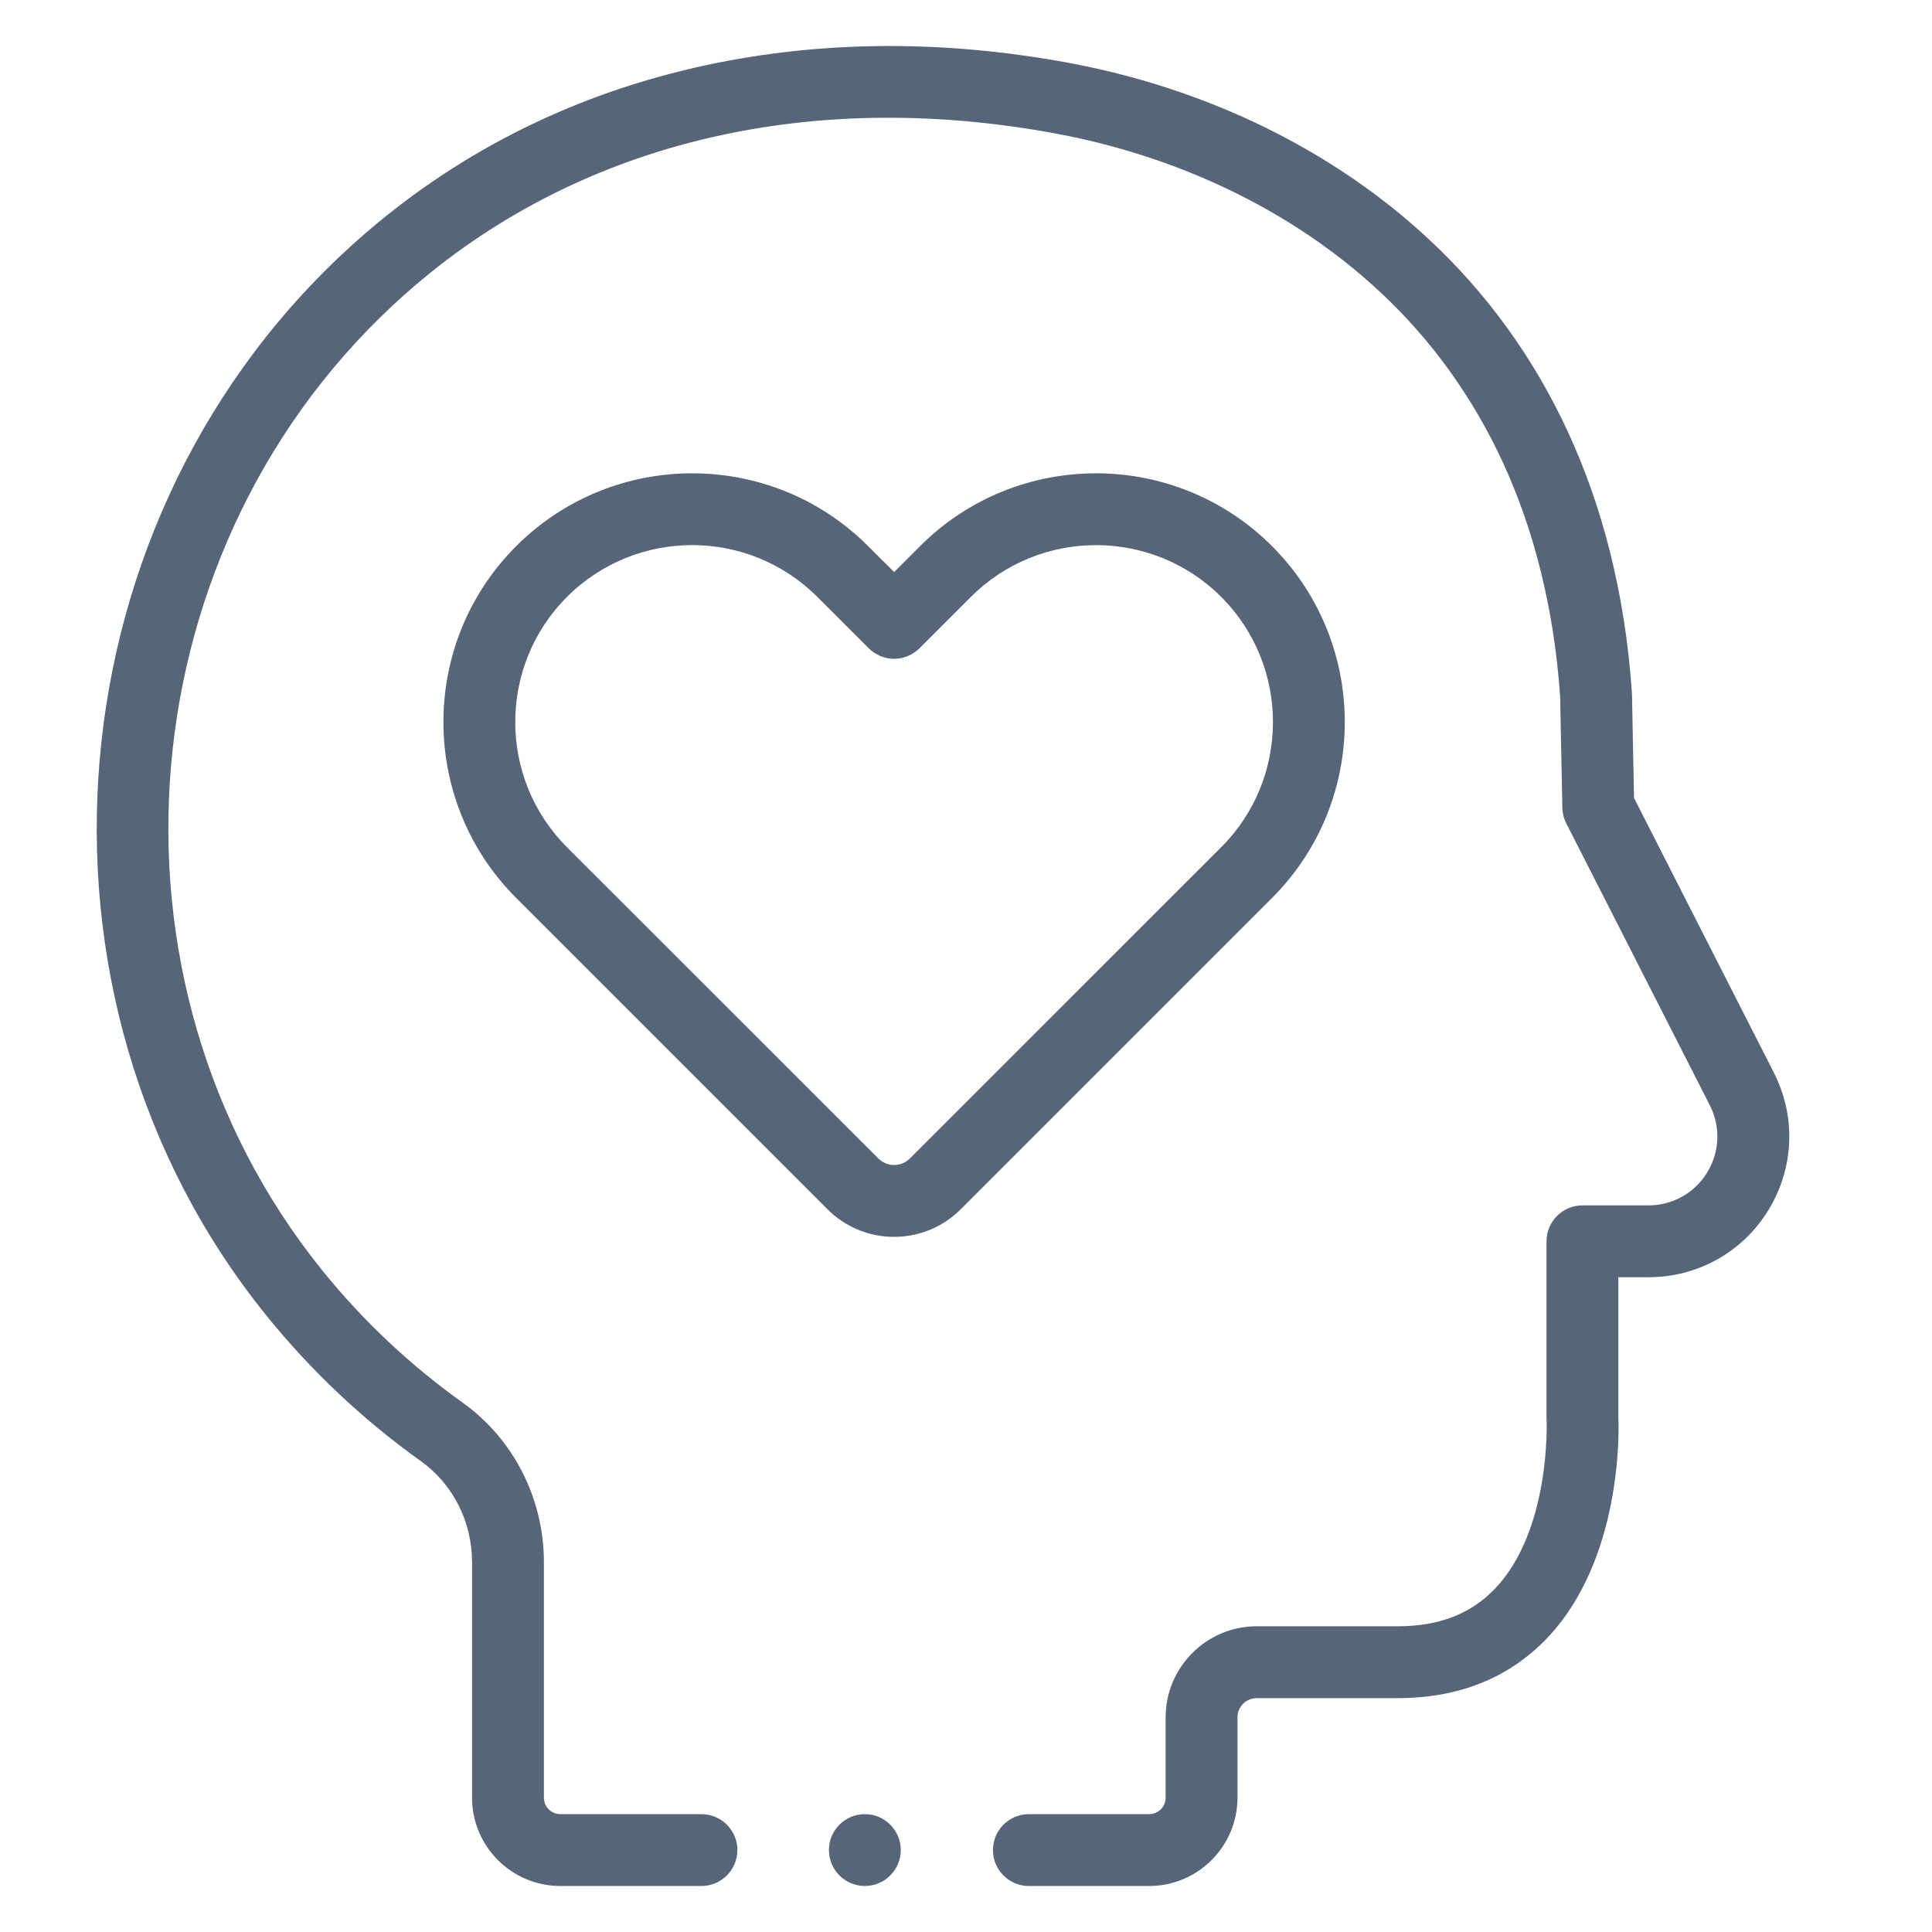
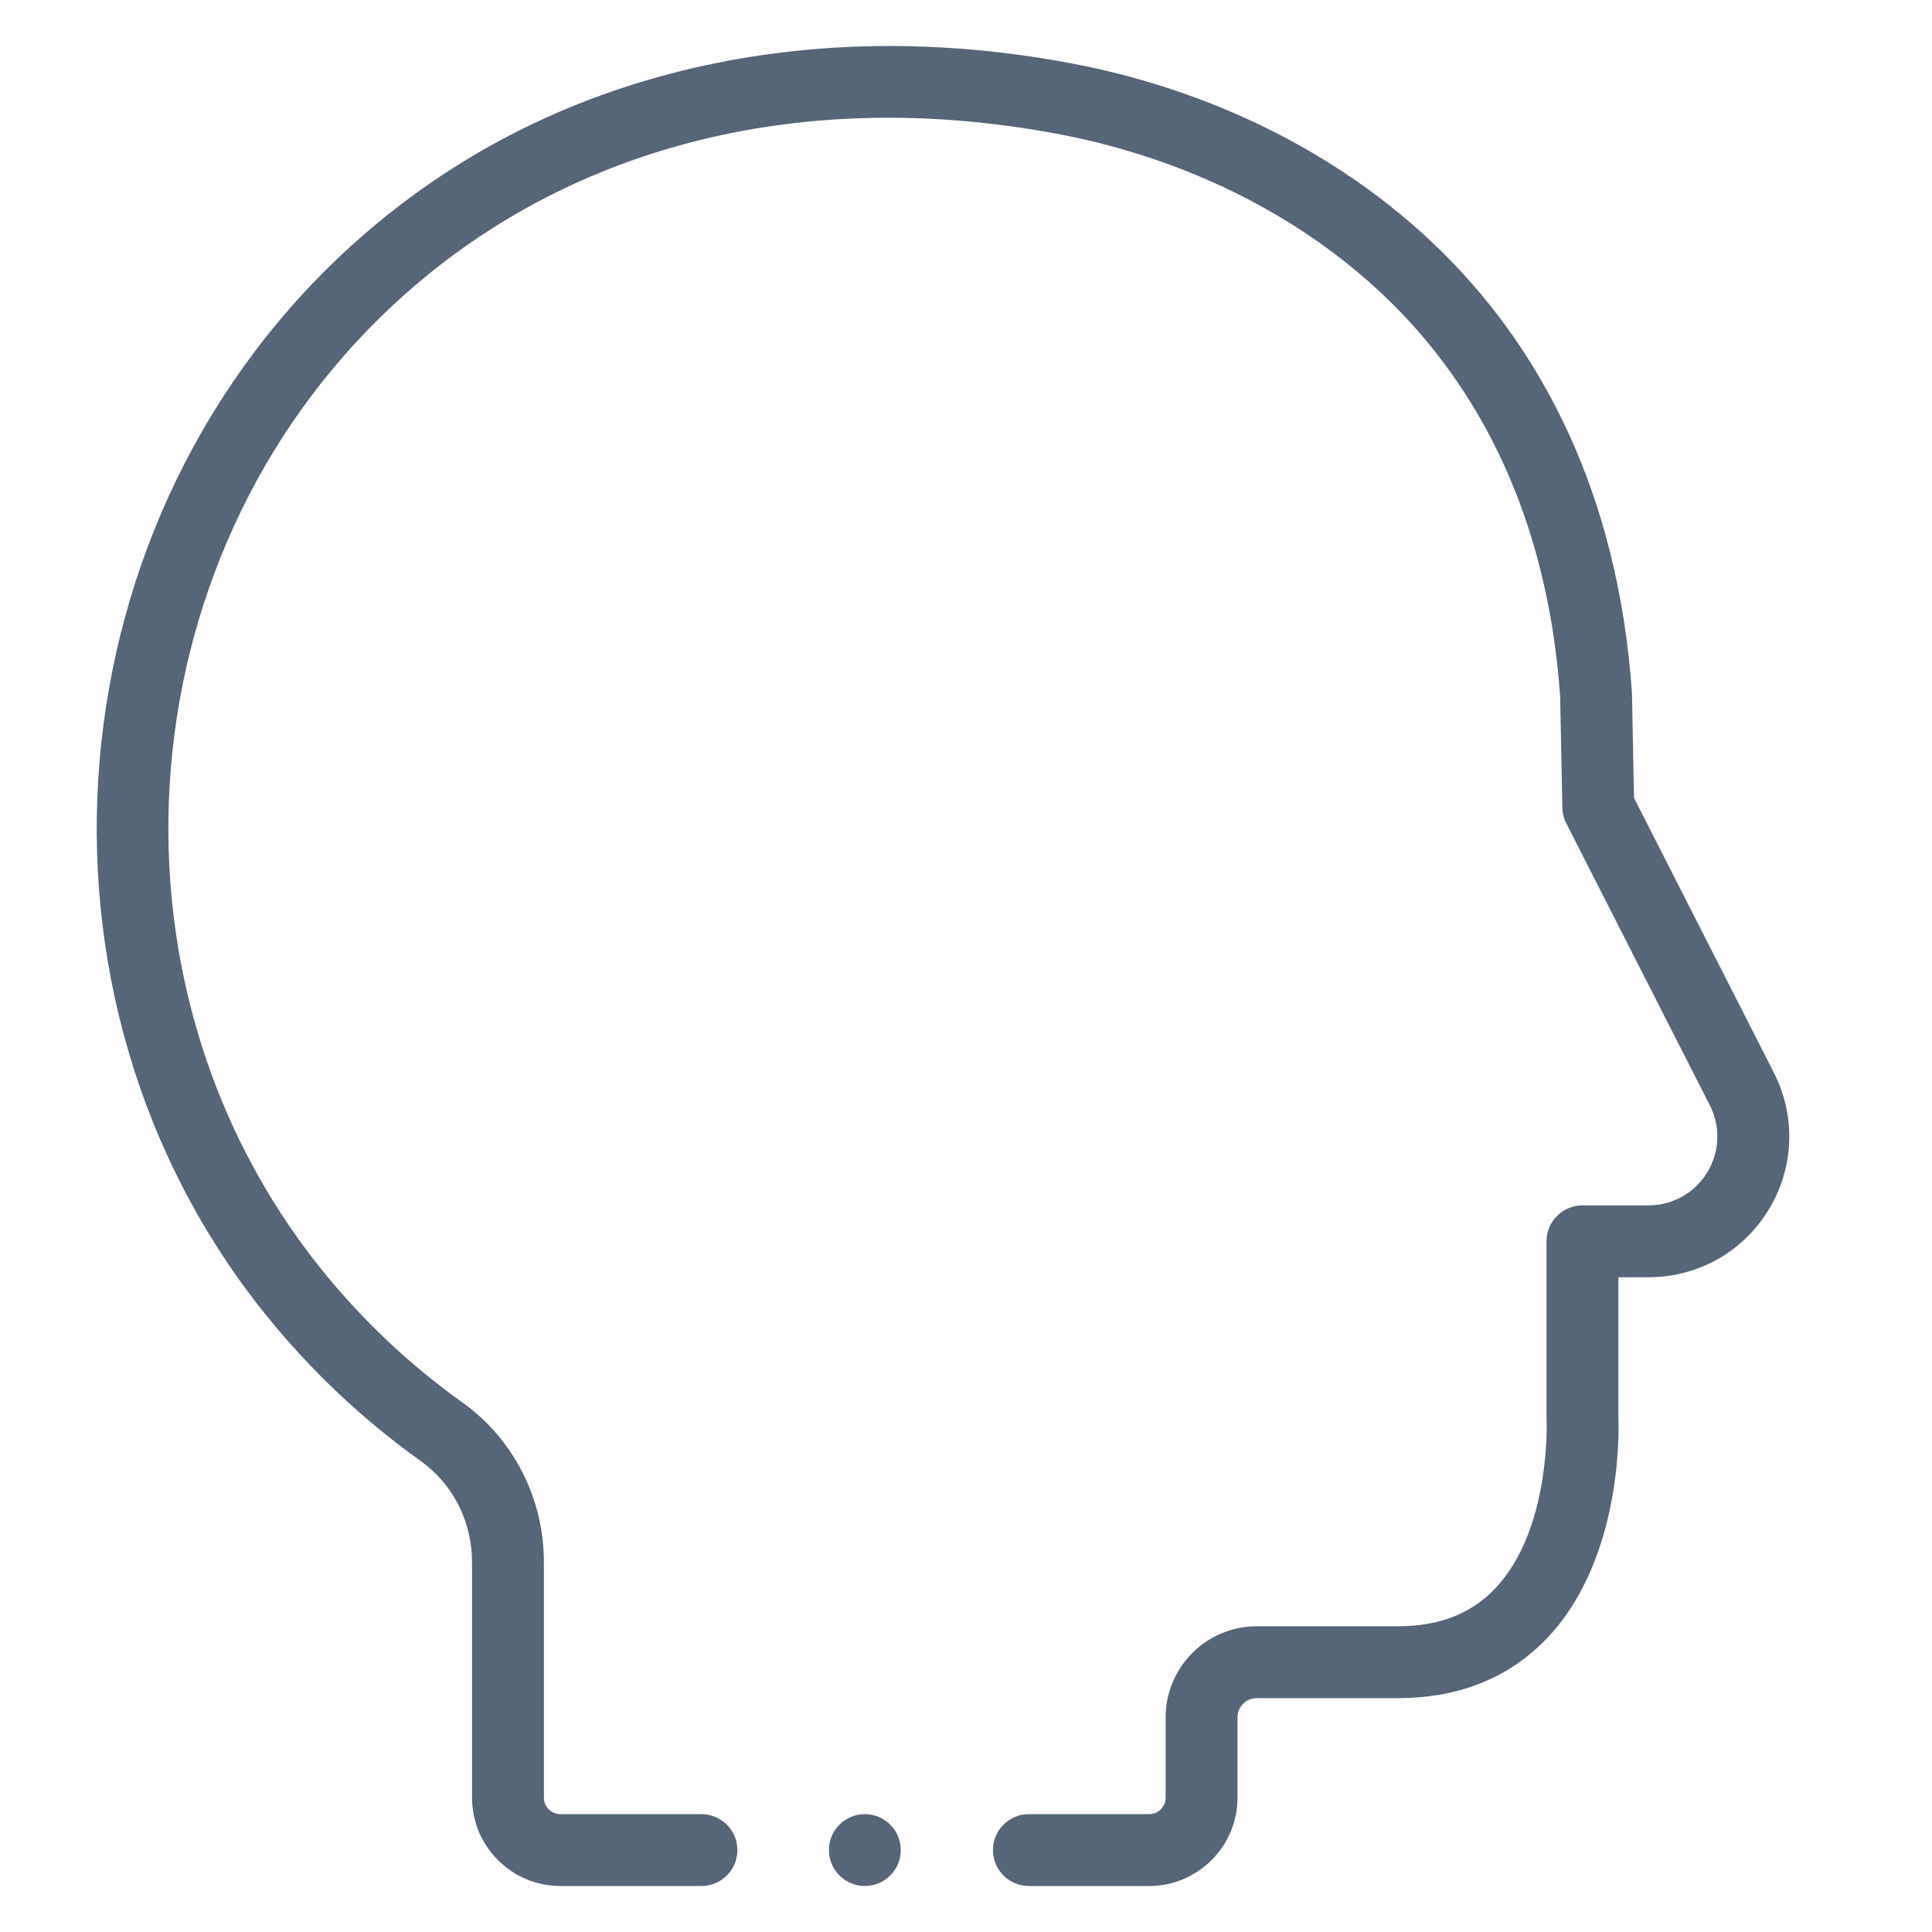
<svg xmlns="http://www.w3.org/2000/svg" width="21" height="21" viewBox="0 0 21 21" fill="none">
-   <path d="M13.826 5.936C12.771 4.881 11.055 4.881 10.001 5.936L9.719 6.218L9.436 5.936C8.382 4.881 6.666 4.881 5.611 5.936C4.556 6.99 4.556 8.706 5.611 9.761L8.993 13.143C9.187 13.337 9.445 13.444 9.719 13.444C9.992 13.444 10.25 13.337 10.444 13.143L13.826 9.761C14.881 8.706 14.881 6.99 13.826 5.936ZM9.891 12.591C9.845 12.637 9.784 12.663 9.719 12.663C9.653 12.663 9.592 12.637 9.546 12.591L6.163 9.209C5.413 8.459 5.413 7.238 6.163 6.488C6.538 6.113 7.031 5.925 7.524 5.925C8.016 5.925 8.509 6.113 8.884 6.488L9.442 7.046C9.516 7.119 9.615 7.161 9.719 7.161C9.822 7.161 9.921 7.119 9.995 7.046L10.553 6.488C11.303 5.738 12.524 5.738 13.274 6.488C14.024 7.238 14.024 8.459 13.274 9.209L9.891 12.591Z" fill="#576578" />
  <path d="M19.281 11.659L17.761 8.673L17.739 7.545C17.739 7.539 17.739 7.532 17.738 7.525C17.719 7.252 17.689 6.983 17.648 6.726C17.57 6.236 17.453 5.765 17.298 5.325C16.999 4.474 16.556 3.712 15.98 3.061C14.912 1.853 13.364 1.009 11.621 0.684C10.207 0.422 8.835 0.44 7.542 0.738C6.157 1.058 4.928 1.687 3.889 2.608C0.538 5.579 0.09 10.822 2.892 14.295C3.379 14.898 3.945 15.433 4.576 15.883C4.923 16.131 5.131 16.541 5.131 16.979L5.131 19.54C5.131 20.069 5.561 20.5 6.091 20.5H7.624C7.84 20.5 8.015 20.325 8.015 20.109C8.015 19.894 7.84 19.719 7.624 19.719H6.091C5.992 19.719 5.912 19.639 5.912 19.54L5.912 16.979C5.912 16.289 5.582 15.642 5.03 15.247C4.457 14.838 3.942 14.353 3.5 13.805C0.957 10.651 1.364 5.891 4.408 3.193C6.244 1.564 8.755 0.946 11.478 1.452C13.051 1.745 14.442 2.5 15.395 3.578C15.903 4.154 16.296 4.828 16.561 5.584C16.7 5.979 16.806 6.405 16.877 6.849C16.913 7.08 16.941 7.323 16.958 7.57L16.982 8.778C16.983 8.837 16.997 8.895 17.024 8.948L18.585 12.014C18.704 12.247 18.693 12.521 18.556 12.745C18.419 12.968 18.18 13.102 17.918 13.102H17.201C16.985 13.102 16.81 13.277 16.81 13.492V15.415C16.81 15.421 16.81 15.428 16.811 15.435C16.811 15.447 16.86 16.628 16.25 17.268C15.987 17.543 15.641 17.677 15.191 17.677H13.657C13.113 17.678 12.67 18.122 12.67 18.666V19.54C12.67 19.638 12.59 19.719 12.491 19.719H11.183C10.968 19.719 10.793 19.894 10.793 20.109C10.793 20.325 10.968 20.5 11.183 20.5H12.491C13.02 20.5 13.451 20.069 13.451 19.54V18.666C13.451 18.552 13.544 18.459 13.658 18.458H15.191C15.858 18.458 16.405 18.238 16.818 17.804C17.63 16.949 17.598 15.558 17.591 15.407V13.883H17.918C18.454 13.883 18.942 13.61 19.222 13.153C19.502 12.695 19.524 12.137 19.281 11.659Z" fill="#576578" />
  <path d="M9.401 20.5C9.616 20.5 9.791 20.325 9.791 20.109C9.791 19.894 9.616 19.719 9.401 19.719C9.185 19.719 9.01 19.894 9.01 20.109C9.01 20.325 9.185 20.5 9.401 20.5Z" fill="#576578" />
</svg>